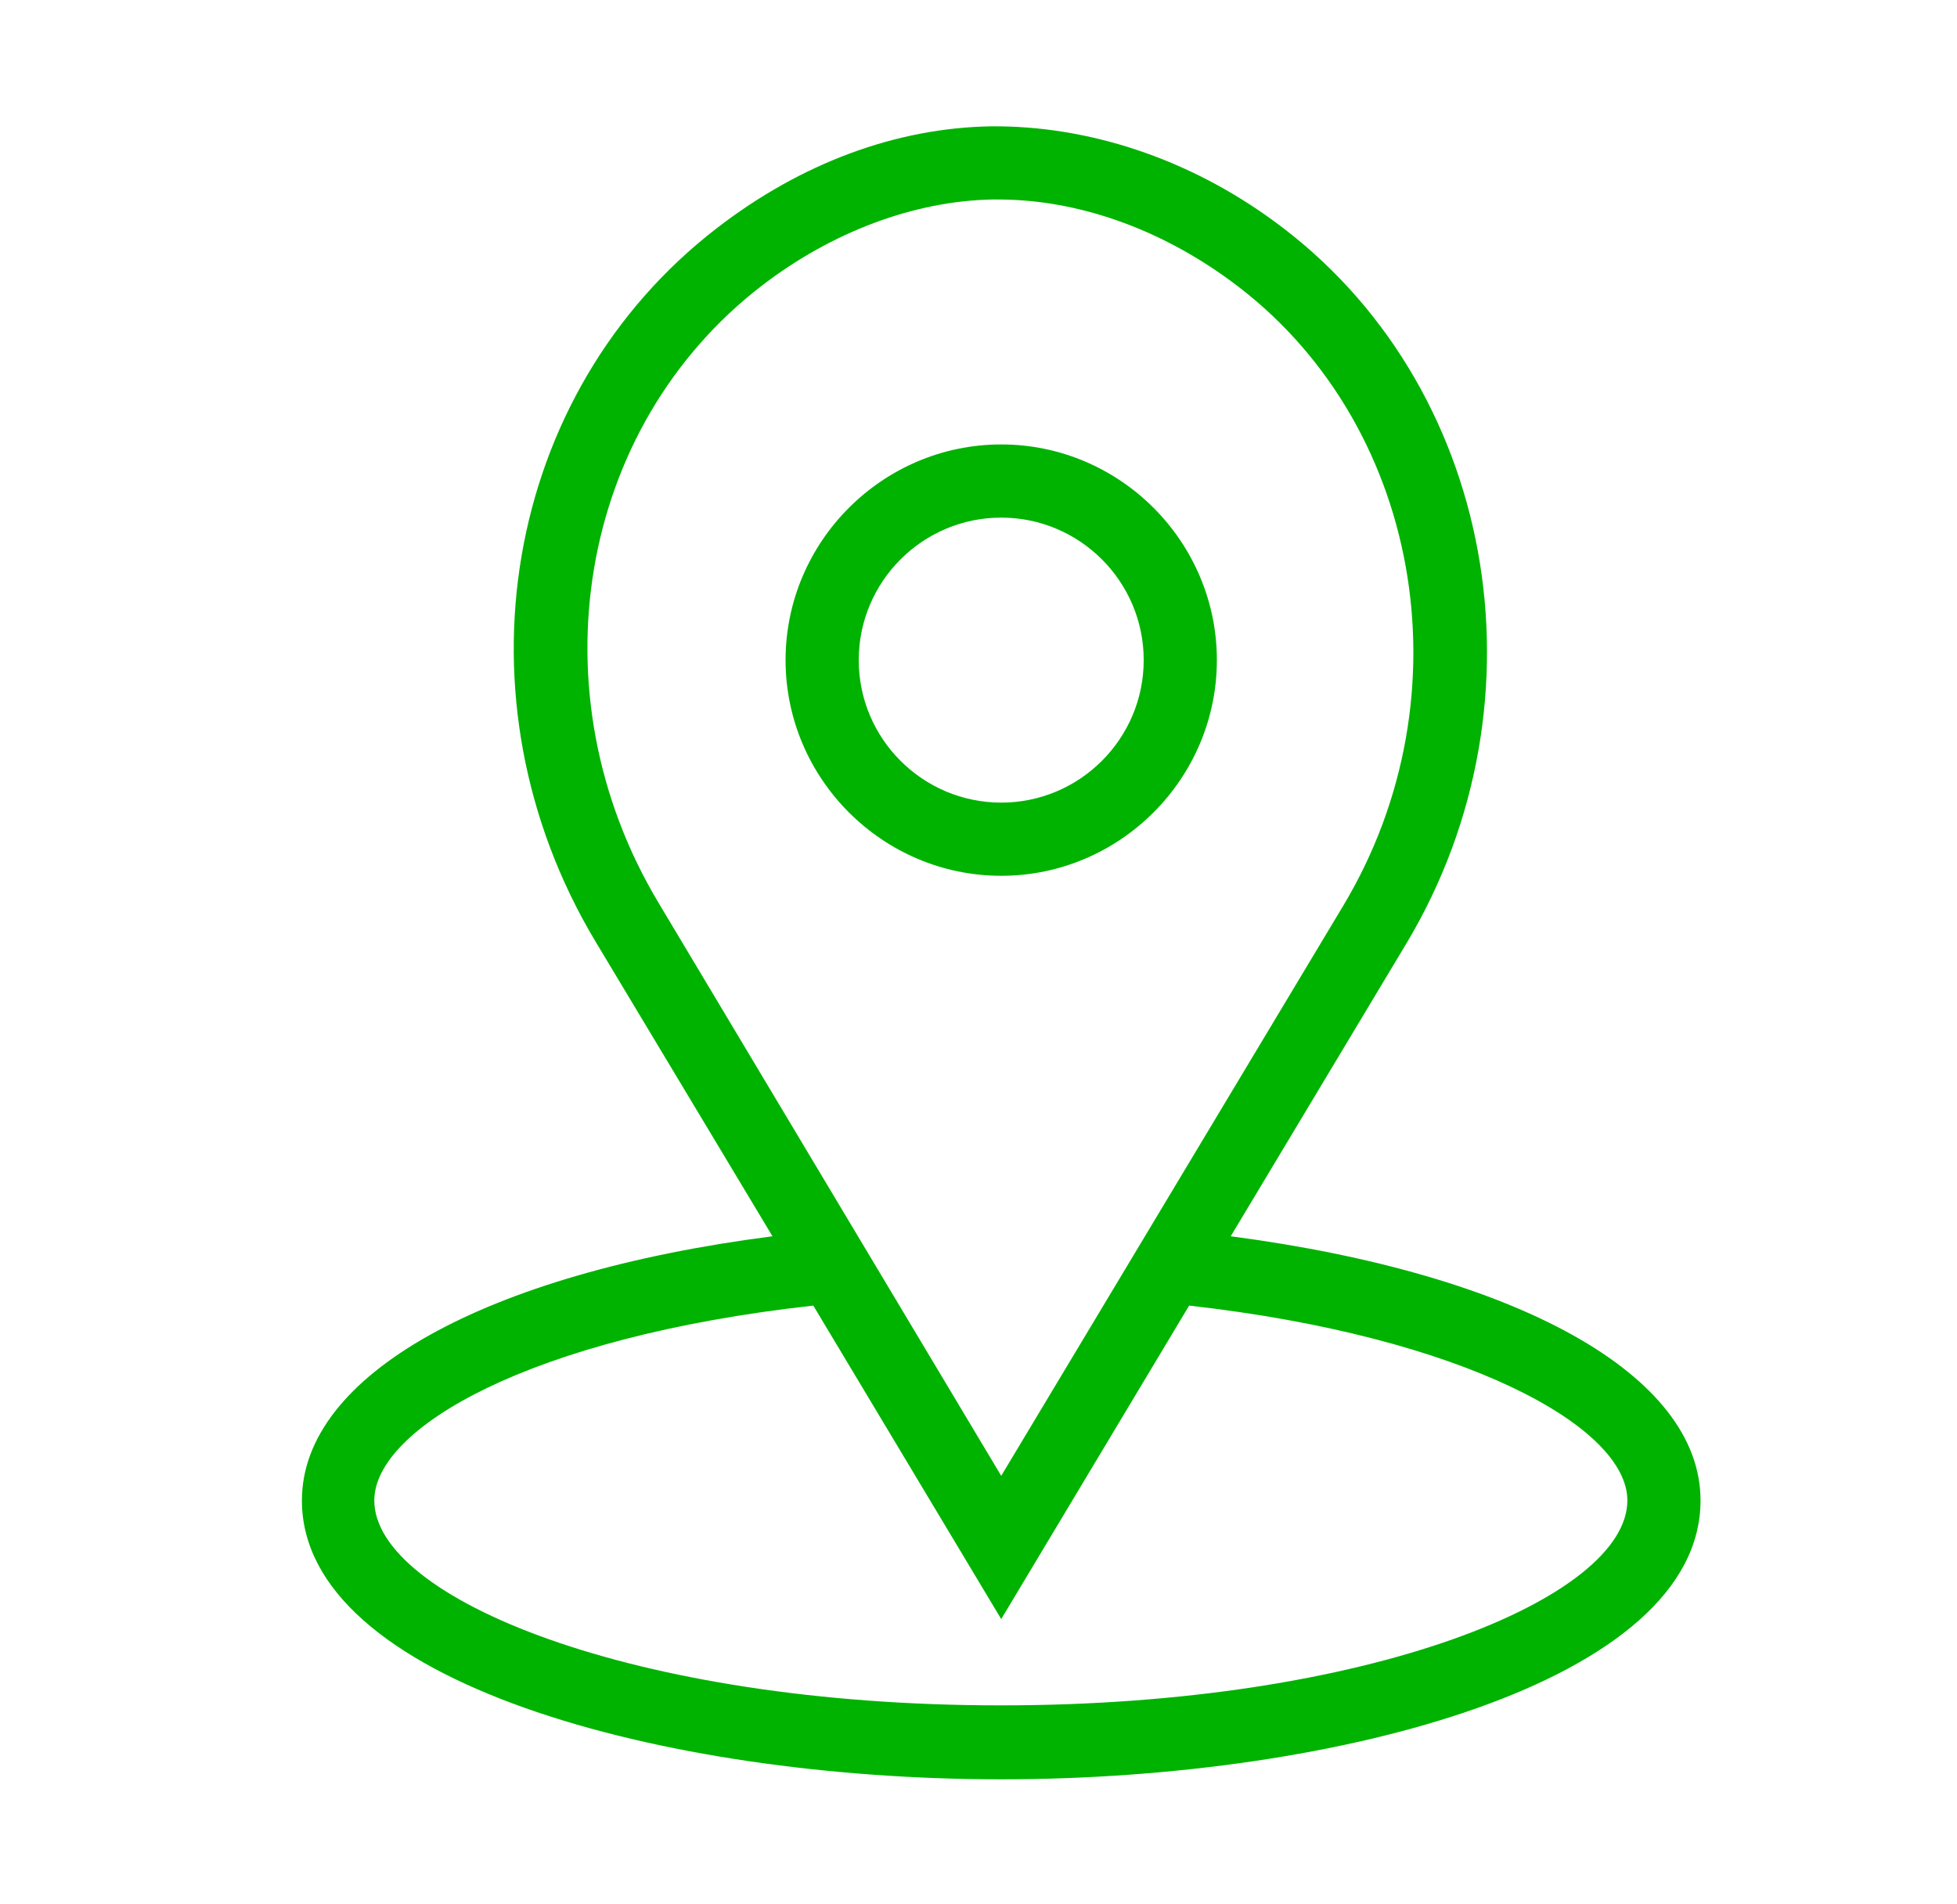
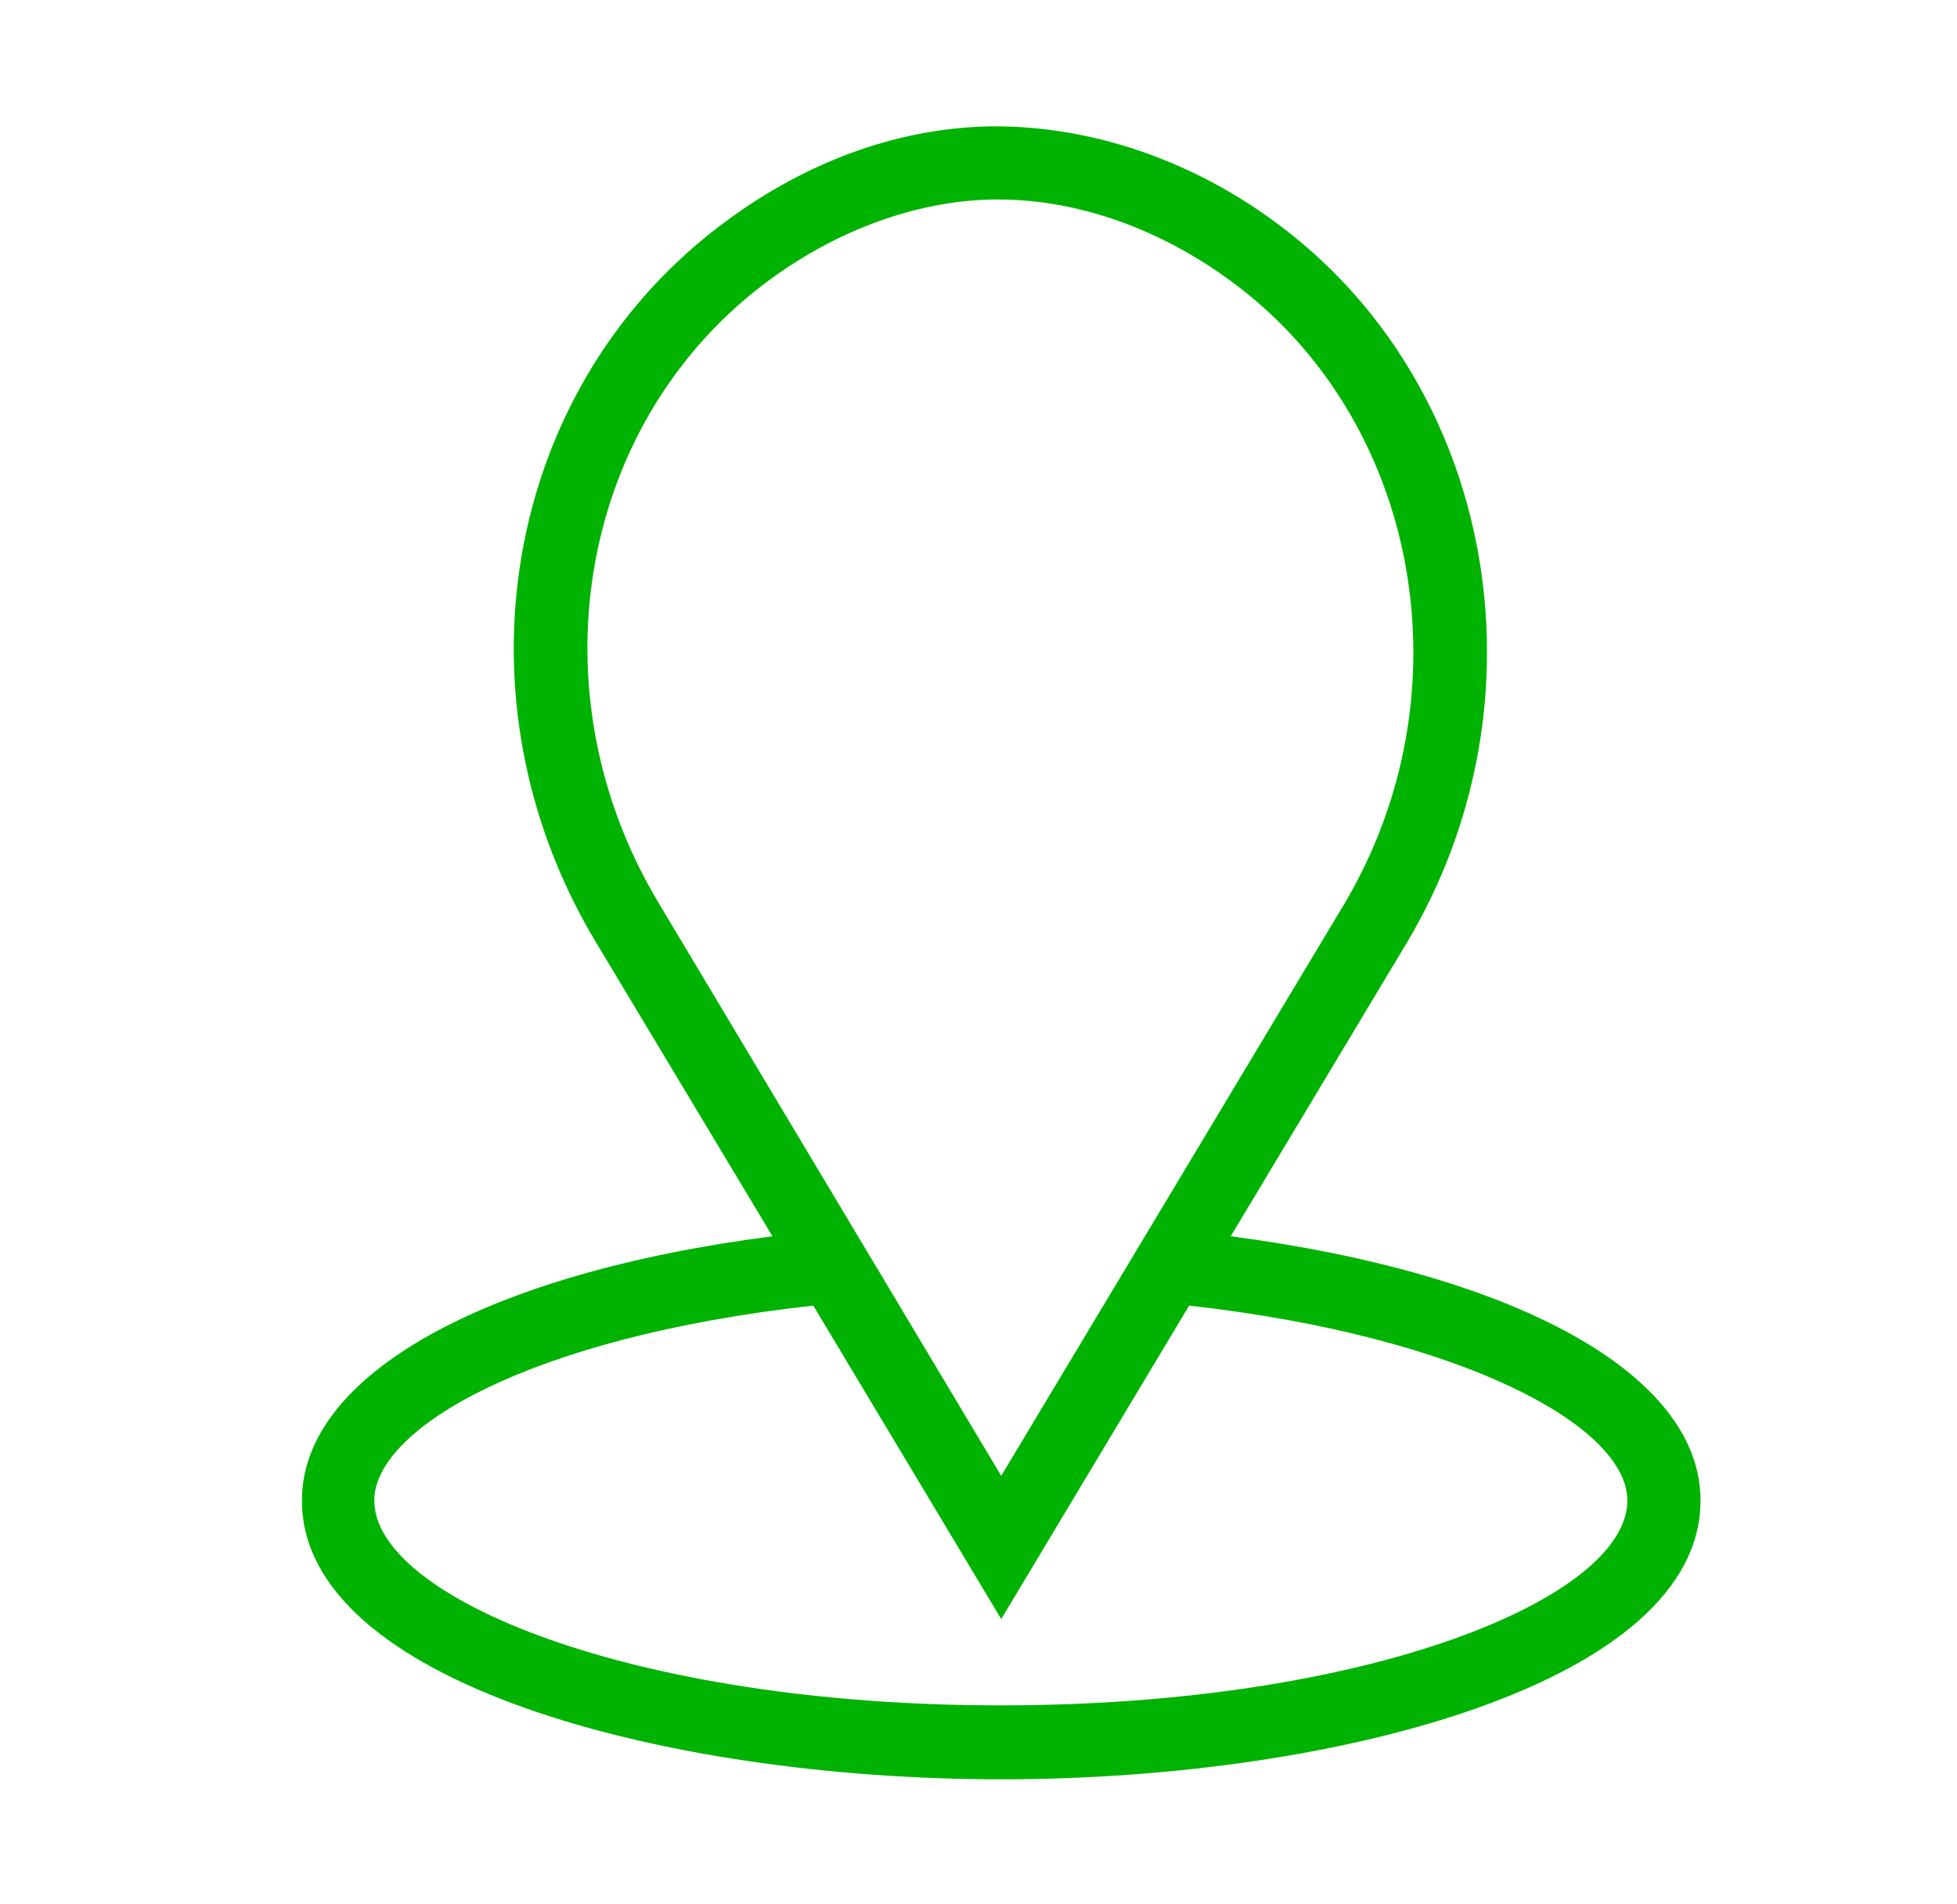
<svg xmlns="http://www.w3.org/2000/svg" id="Laag_1" data-name="Laag 1" viewBox="0 0 25.41 24.72">
  <defs>
    <style>
      .cls-1 {
        fill: #00b300;
        stroke-width: 0px;
      }
    </style>
  </defs>
-   <path class="cls-1" d="m15.8,8.57c0-1.54-1.26-2.8-2.8-2.8s-2.8,1.26-2.8,2.8,1.26,2.8,2.8,2.8,2.8-1.26,2.8-2.8Zm-2.8,1.85c-1.02,0-1.85-.83-1.85-1.85s.83-1.85,1.85-1.85,1.85.83,1.85,1.85-.83,1.85-1.85,1.85Z" />
  <path class="cls-1" d="m15.98,16.05l2.28-3.8c1.9-3.17,1.15-7.29-1.72-9.38-1.12-.82-2.42-1.24-3.67-1.23-1.24.02-2.47.48-3.56,1.32-2.78,2.14-3.46,6.12-1.58,9.26l2.3,3.83c-3.73.48-6.11,1.8-6.11,3.43,0,2.35,4.68,3.62,9.08,3.62s9.08-1.27,9.08-3.62c0-1.63-2.37-2.94-6.1-3.43ZM9.89,3.71c.91-.7,1.98-1.1,2.99-1.12.03,0,.05,0,.08,0,1.02,0,2.08.37,3.01,1.05,2.47,1.8,3.12,5.37,1.47,8.12l-4.44,7.4-4.45-7.44c-1.63-2.72-1.05-6.17,1.34-8.01Zm3.1,18.43c-4.79,0-8.13-1.4-8.13-2.66,0-.93,2-2.12,5.7-2.53l2.44,4.07,2.44-4.07c3.56.4,5.69,1.57,5.69,2.53,0,1.26-3.34,2.66-8.13,2.66Z" />
</svg>